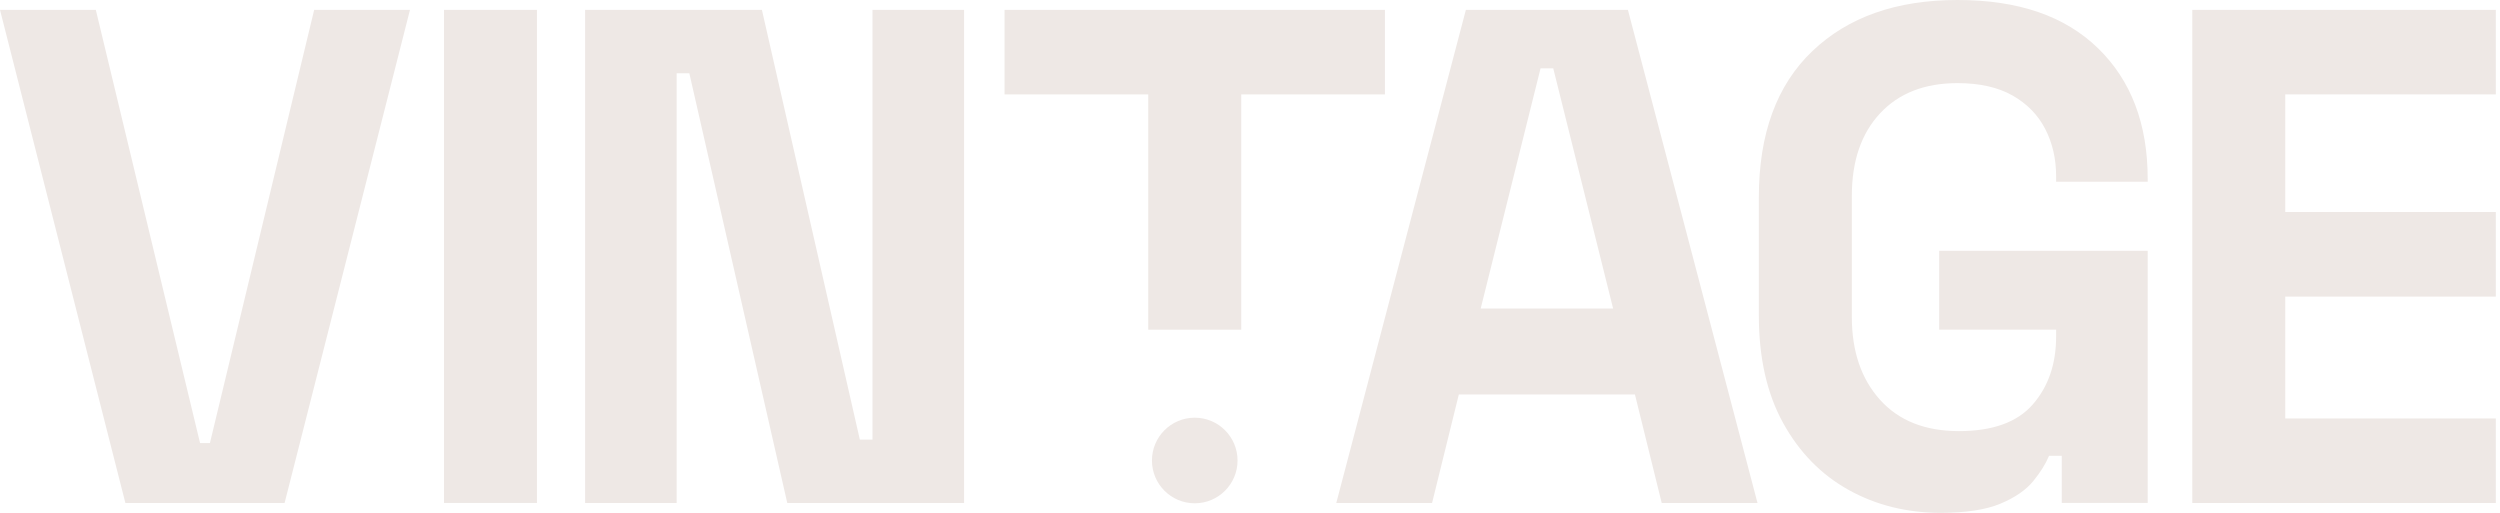
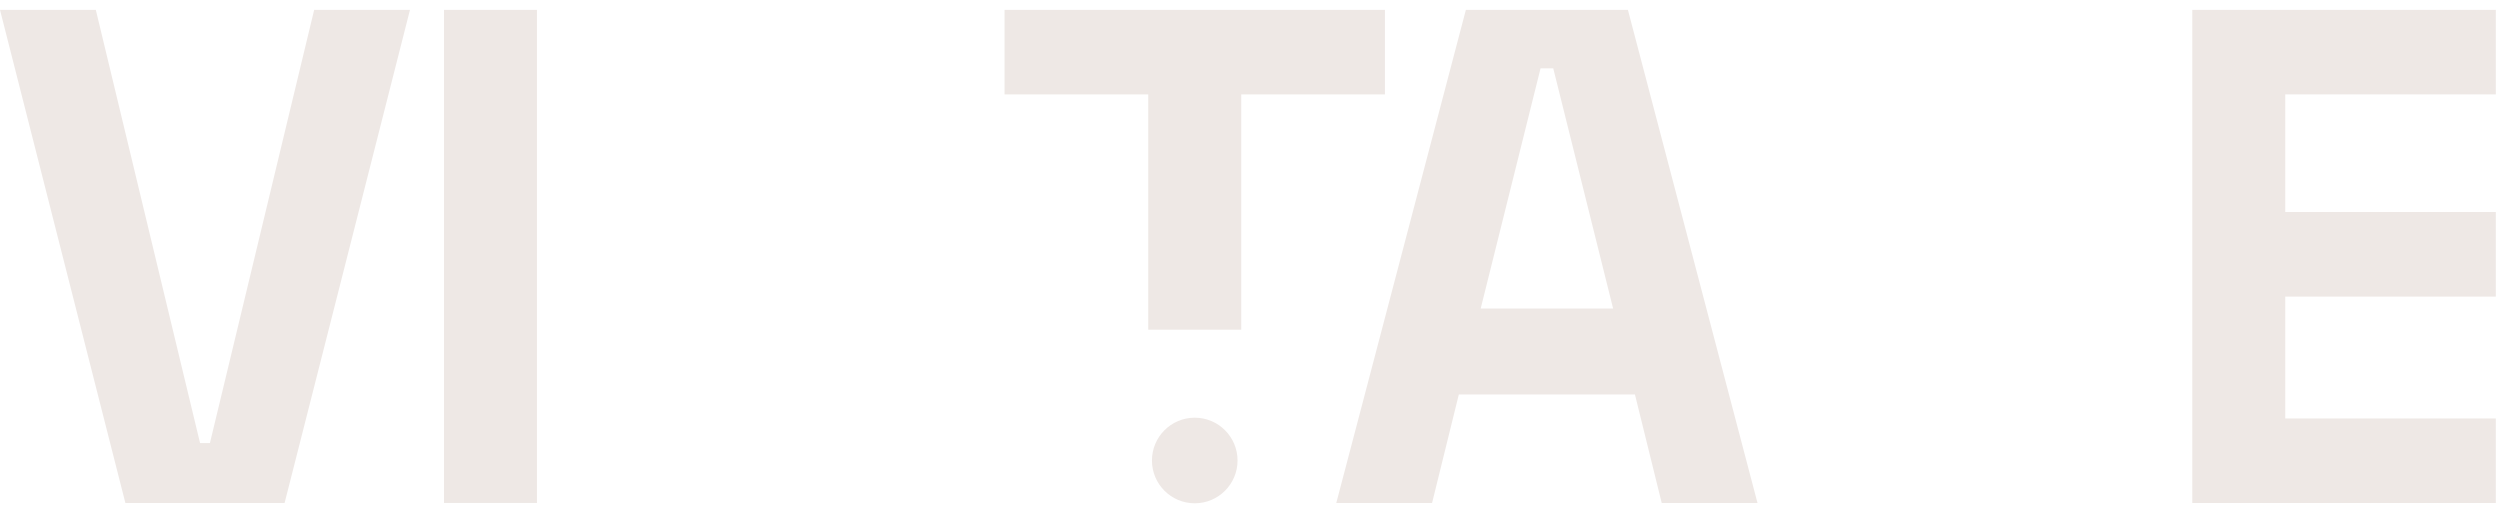
<svg xmlns="http://www.w3.org/2000/svg" width="117" height="24" viewBox="0 0 117 24" fill="none">
  <g id="Layer_1" clip-path="url(#clip0_859_16635)">
-     <path id="Vector" d="M5.868 23.539L0 0.462H4.484L9.363 20.737H9.824L14.703 0.462H19.187L13.319 23.539H5.868Z" fill="#EEE8E5" />
+     <path id="Vector" d="M5.868 23.539L0 0.462H4.484L9.363 20.737H9.824L14.703 0.462H19.187L13.319 23.539H5.868" fill="#EEE8E5" />
    <path id="Vector_2" d="M20.779 23.539V0.462H25.13V23.539H20.779Z" fill="#EEE8E5" />
-     <path id="Vector_3" d="M27.383 23.539V0.462H35.657L40.24 20.572H40.833V0.462H45.119V23.539H36.844L32.261 3.429H31.668V23.539H27.382H27.383Z" fill="#EEE8E5" />
    <path id="Vector_4" d="M53.738 15.429V4.418H47.013V0.462H64.815V4.418H58.09V15.429H53.738Z" fill="#EEE8E5" />
    <path id="Vector_5" d="M62.538 23.539L68.603 0.462H76.186L82.251 23.539H77.768L76.515 18.462H68.273L67.021 23.539H62.537H62.538ZM69.296 14.44H75.494L72.692 3.198H72.098L69.296 14.44Z" fill="#EEE8E5" />
-     <path id="Vector_6" d="M90.82 24C89.237 24 87.803 23.643 86.517 22.929C85.231 22.215 84.21 21.171 83.451 19.797C82.693 18.423 82.314 16.747 82.314 14.769V9.231C82.314 6.264 83.149 3.984 84.82 2.39C86.49 0.797 88.753 0 91.611 0C94.468 0 96.638 0.753 98.188 2.258C99.737 3.764 100.512 5.802 100.512 8.374V8.505H96.226V8.242C96.226 7.429 96.056 6.692 95.715 6.033C95.374 5.374 94.863 4.852 94.182 4.467C93.5 4.083 92.643 3.89 91.611 3.89C90.072 3.89 88.863 4.363 87.984 5.308C87.105 6.253 86.666 7.538 86.666 9.165V14.835C86.666 16.439 87.105 17.731 87.984 18.709C88.863 19.687 90.094 20.176 91.677 20.176C93.259 20.176 94.413 19.759 95.138 18.923C95.863 18.088 96.226 17.033 96.226 15.758V15.429H90.754V11.736H100.512V23.538H96.49V21.33H95.896C95.742 21.703 95.495 22.099 95.155 22.517C94.814 22.934 94.303 23.286 93.622 23.571C92.94 23.857 92.006 24 90.82 24Z" fill="#EEE8E5" />
    <path id="Vector_7" d="M102.599 23.539V0.462H116.804V4.418H106.95V9.923H116.804V13.88H106.95V19.583H116.804V23.539H102.599Z" fill="#EEE8E5" />
    <path id="Vector_8" d="M55.914 23.554C57.02 23.554 57.917 22.657 57.917 21.551C57.917 20.445 57.02 19.548 55.914 19.548C54.808 19.548 53.911 20.445 53.911 21.551C53.911 22.657 54.808 23.554 55.914 23.554Z" fill="#EEE8E5" />
  </g>
  <defs>
    <clipPath id="clip0_859_16635">
      <rect width="116.804" height="24" fill="white" />
    </clipPath>
  </defs>
</svg>